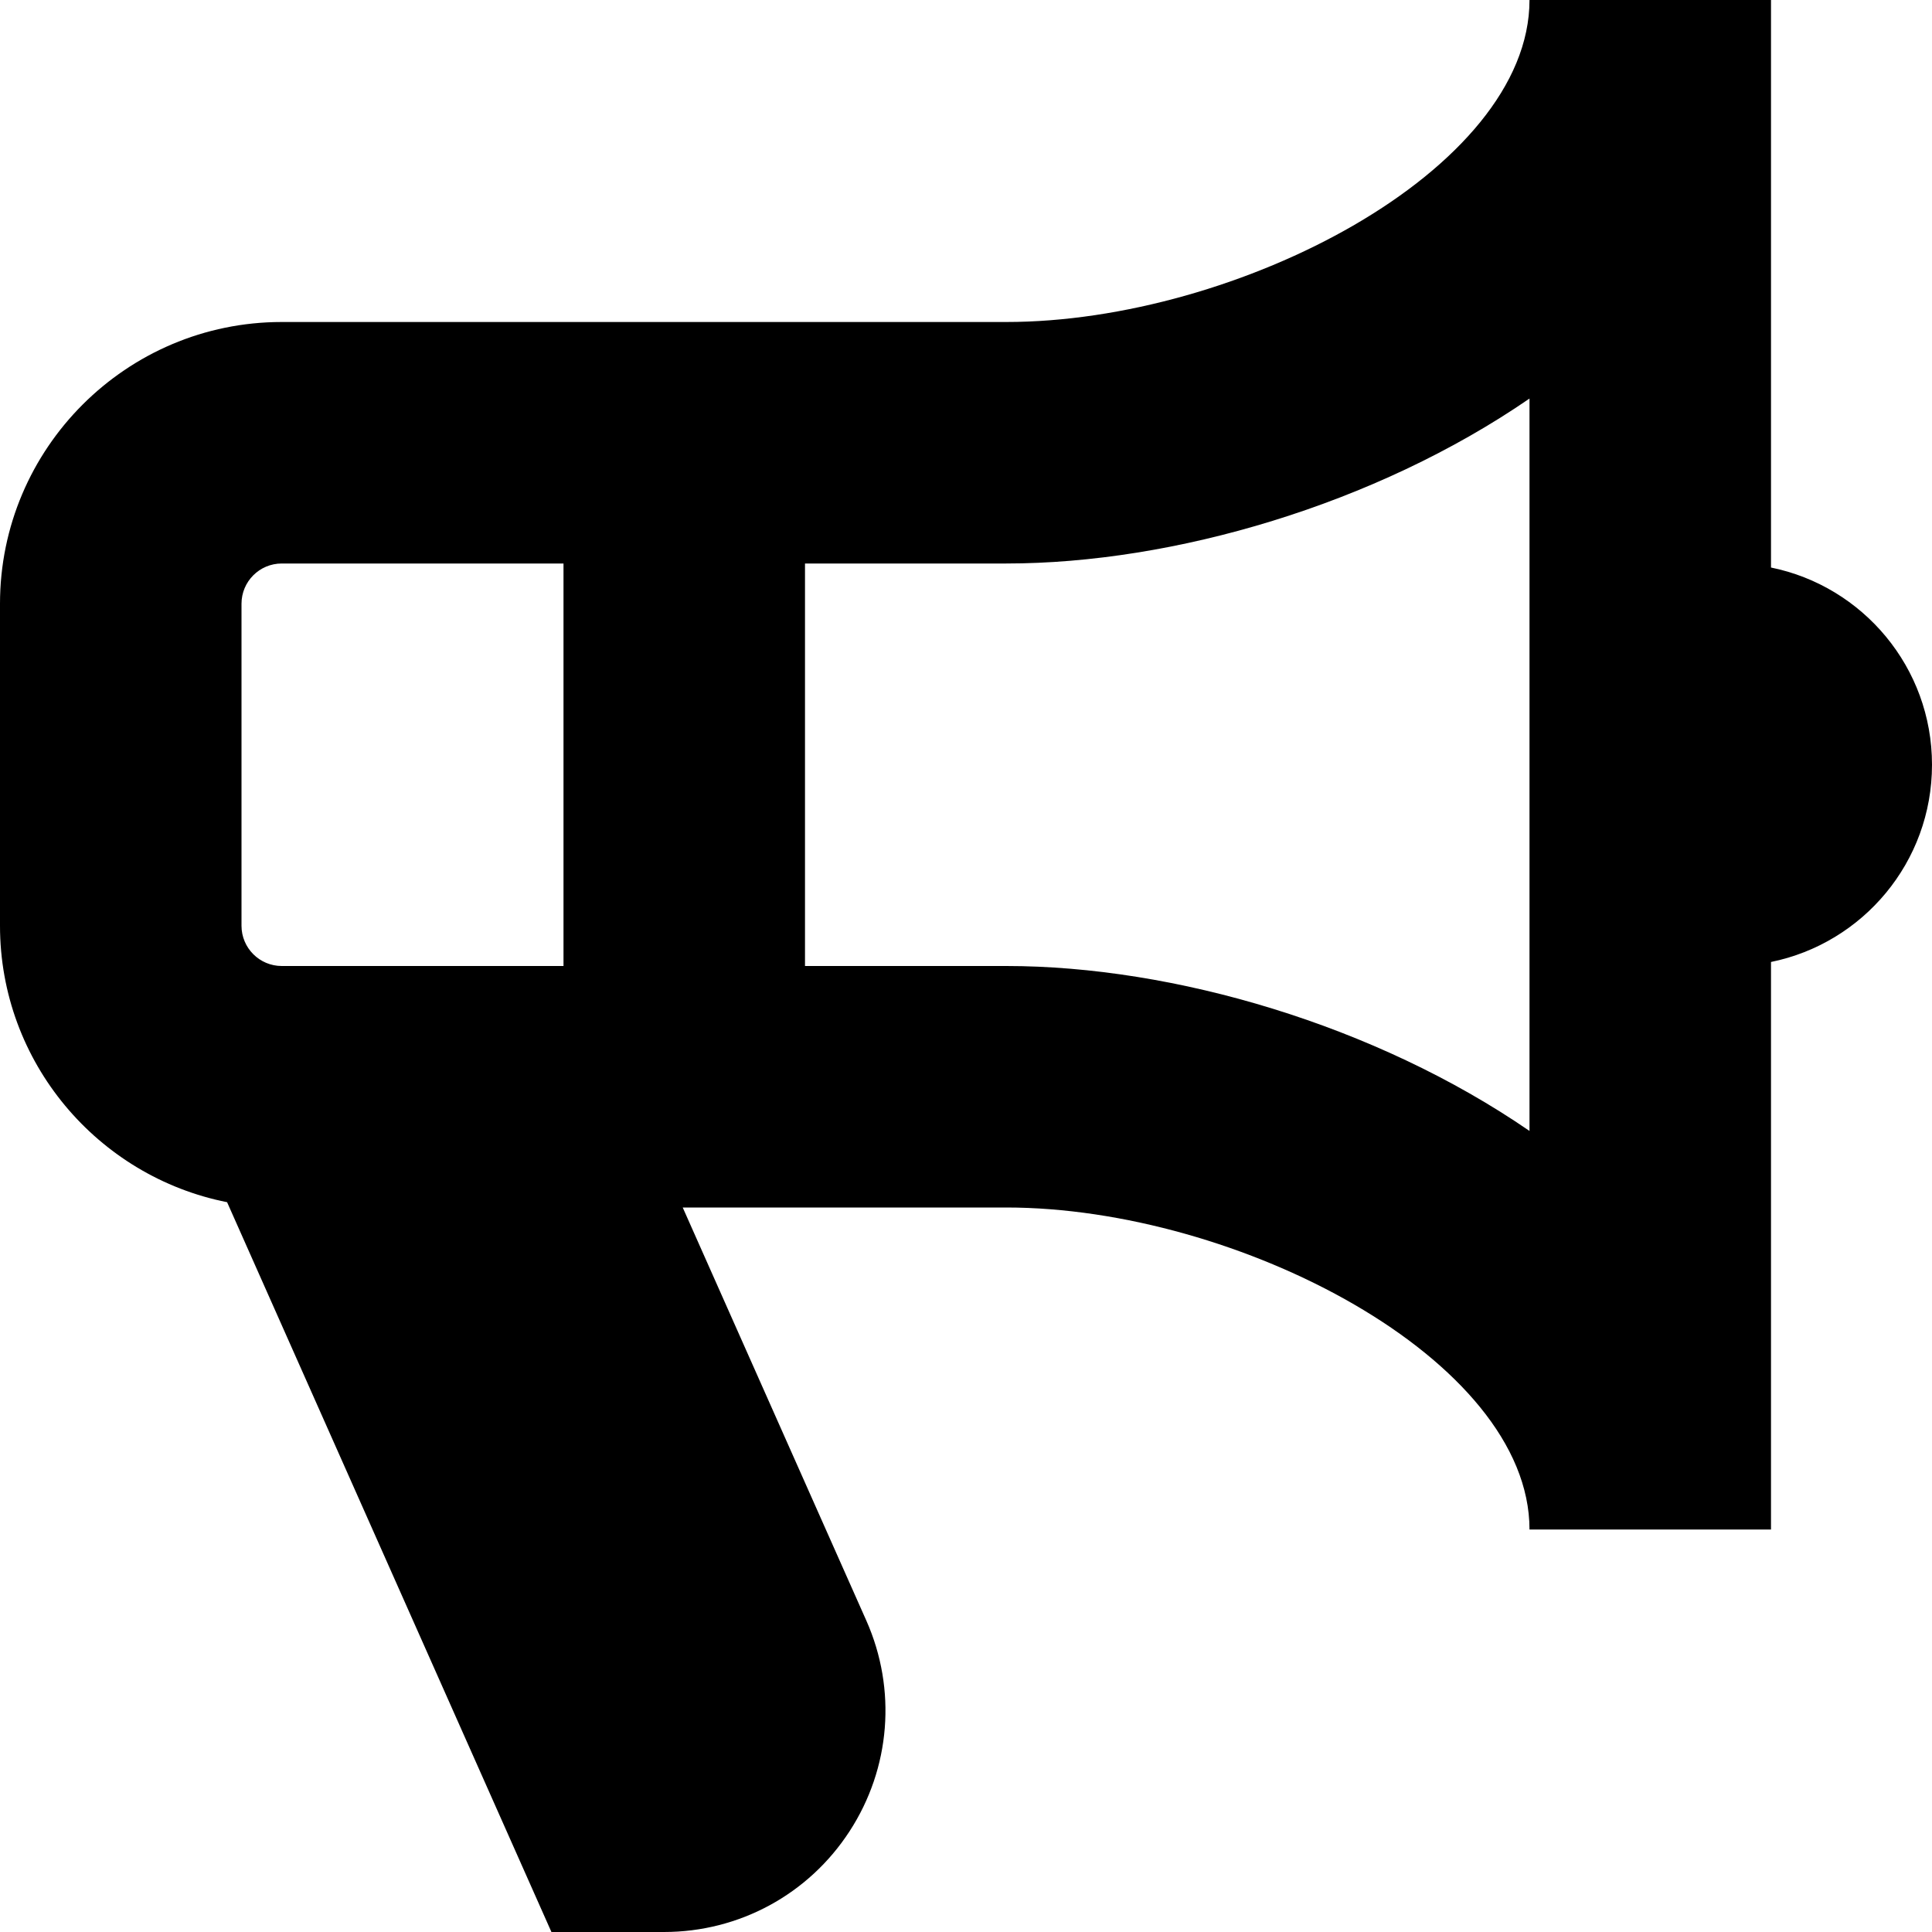
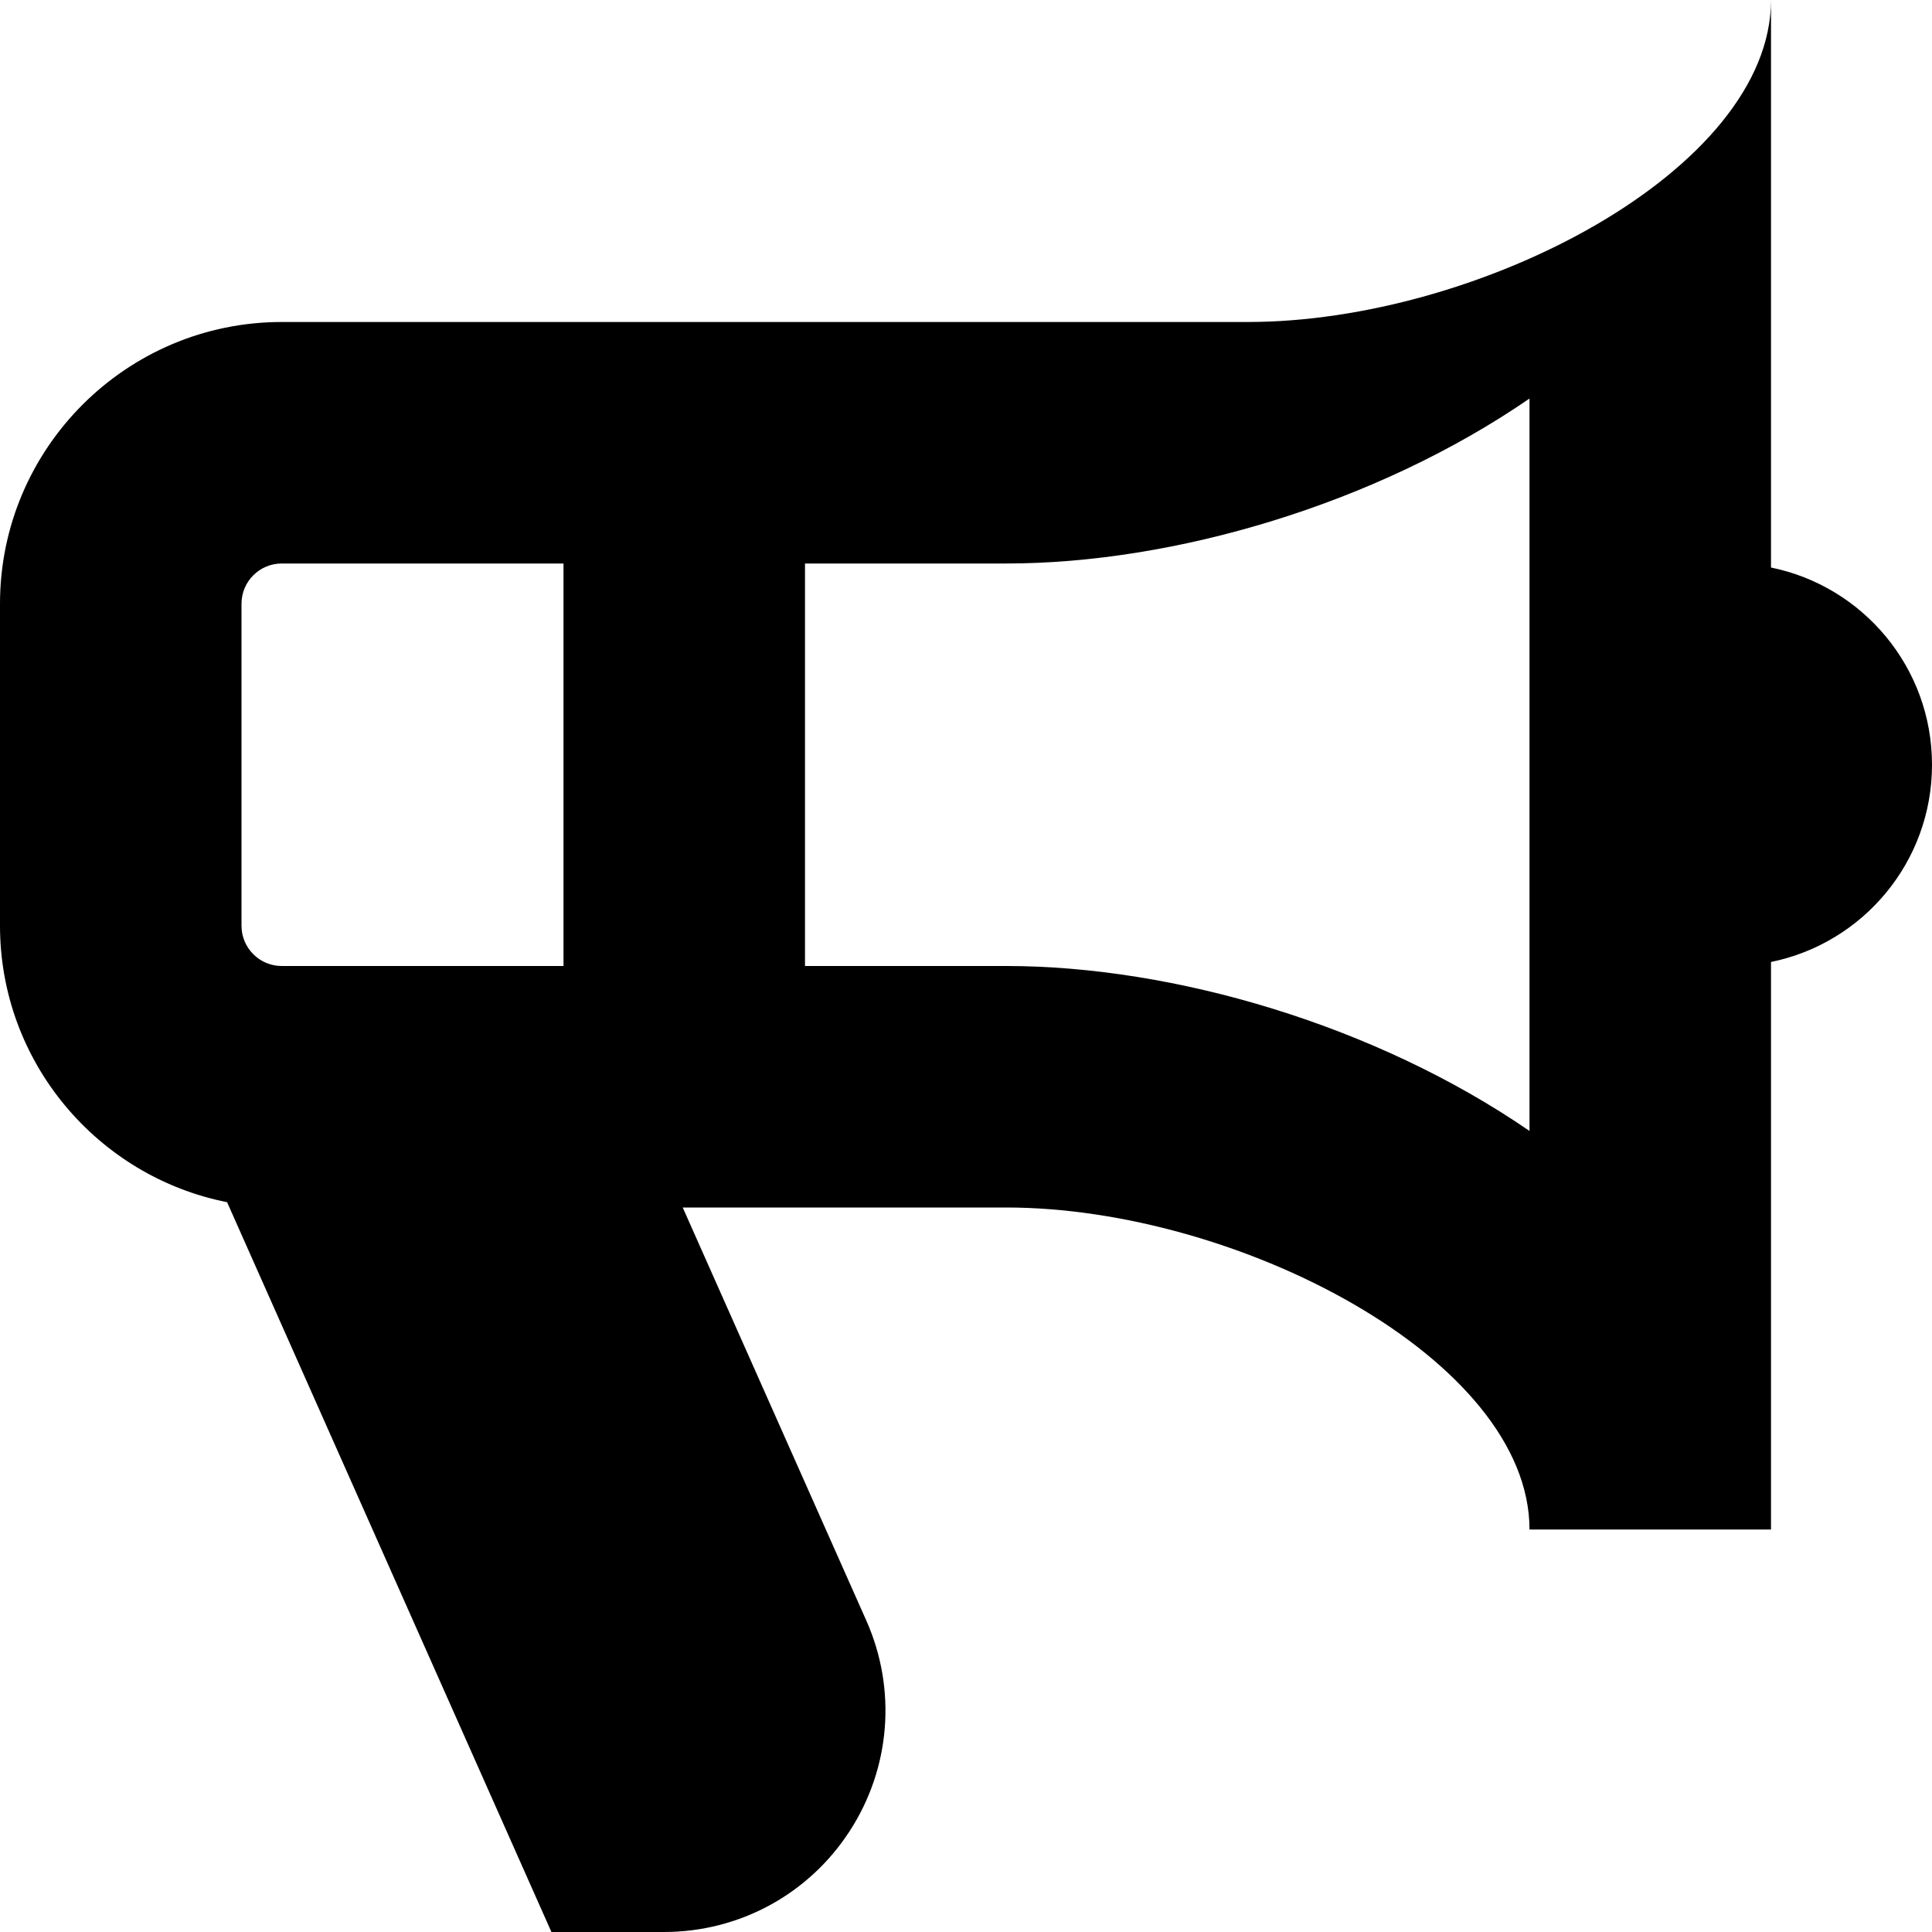
<svg xmlns="http://www.w3.org/2000/svg" id="Layer_1" data-name="Layer 1" viewBox="0 0 24 24" width="512" height="512">
-   <path d="m24,9.5c0-1.209-.859-2.218-2-2.45V0h-3c0,2.117-3.635,4-6.5,4H3.5c-1.93,0-3.5,1.57-3.5,3.5v4c0,1.697,1.215,3.116,2.821,3.434l4.029,9.066h1.398c.935,0,1.797-.468,2.306-1.252.509-.783.587-1.762.208-2.616l-2.281-5.132h4.019c2.865,0,6.5,1.883,6.5,4h3v-7.05c1.141-.232,2-1.24,2-2.45ZM3,7.5c0-.276.224-.5.5-.5h3.5v5h-3.5c-.276,0-.5-.224-.5-.5v-4Zm9.5,4.5h-2.5v-5h2.5c2.077,0,4.583-.731,6.5-2.049v9.098c-1.917-1.318-4.423-2.049-6.5-2.049Z" />
+   <path d="m24,9.5c0-1.209-.859-2.218-2-2.45V0c0,2.117-3.635,4-6.5,4H3.5c-1.93,0-3.5,1.57-3.5,3.5v4c0,1.697,1.215,3.116,2.821,3.434l4.029,9.066h1.398c.935,0,1.797-.468,2.306-1.252.509-.783.587-1.762.208-2.616l-2.281-5.132h4.019c2.865,0,6.5,1.883,6.5,4h3v-7.05c1.141-.232,2-1.24,2-2.45ZM3,7.5c0-.276.224-.5.5-.5h3.5v5h-3.5c-.276,0-.5-.224-.5-.5v-4Zm9.5,4.5h-2.5v-5h2.5c2.077,0,4.583-.731,6.5-2.049v9.098c-1.917-1.318-4.423-2.049-6.5-2.049Z" />
</svg>